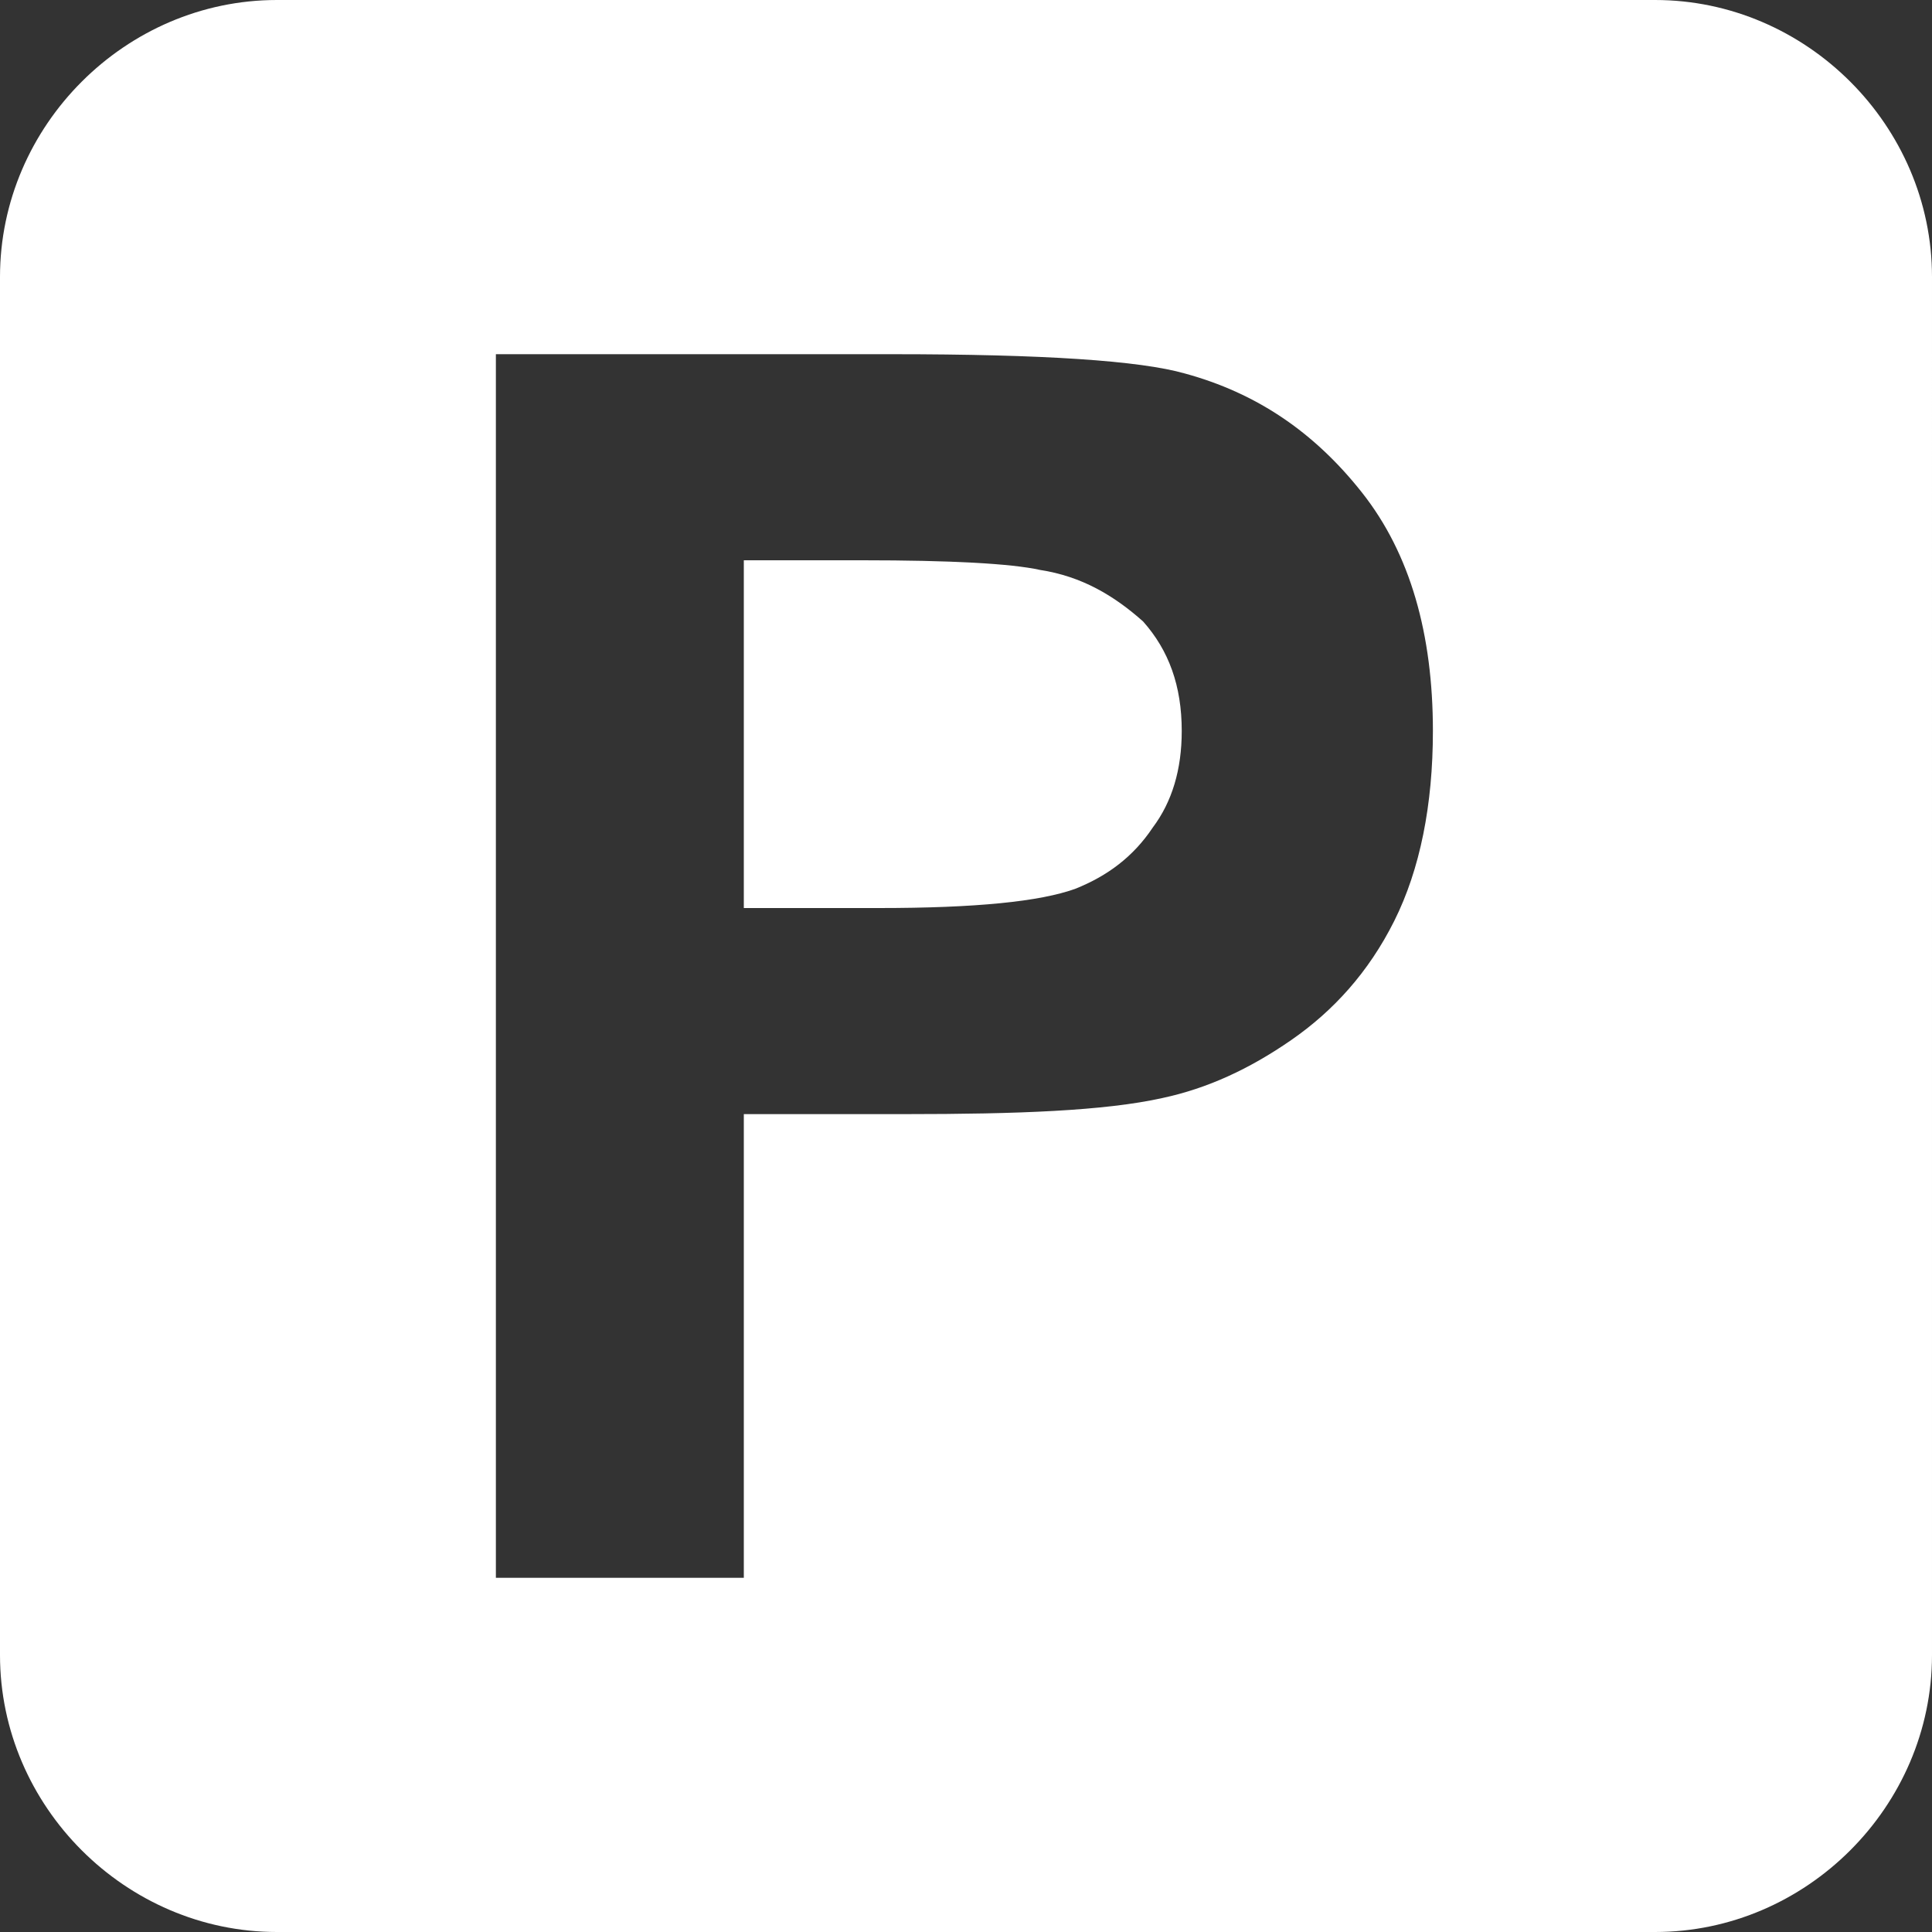
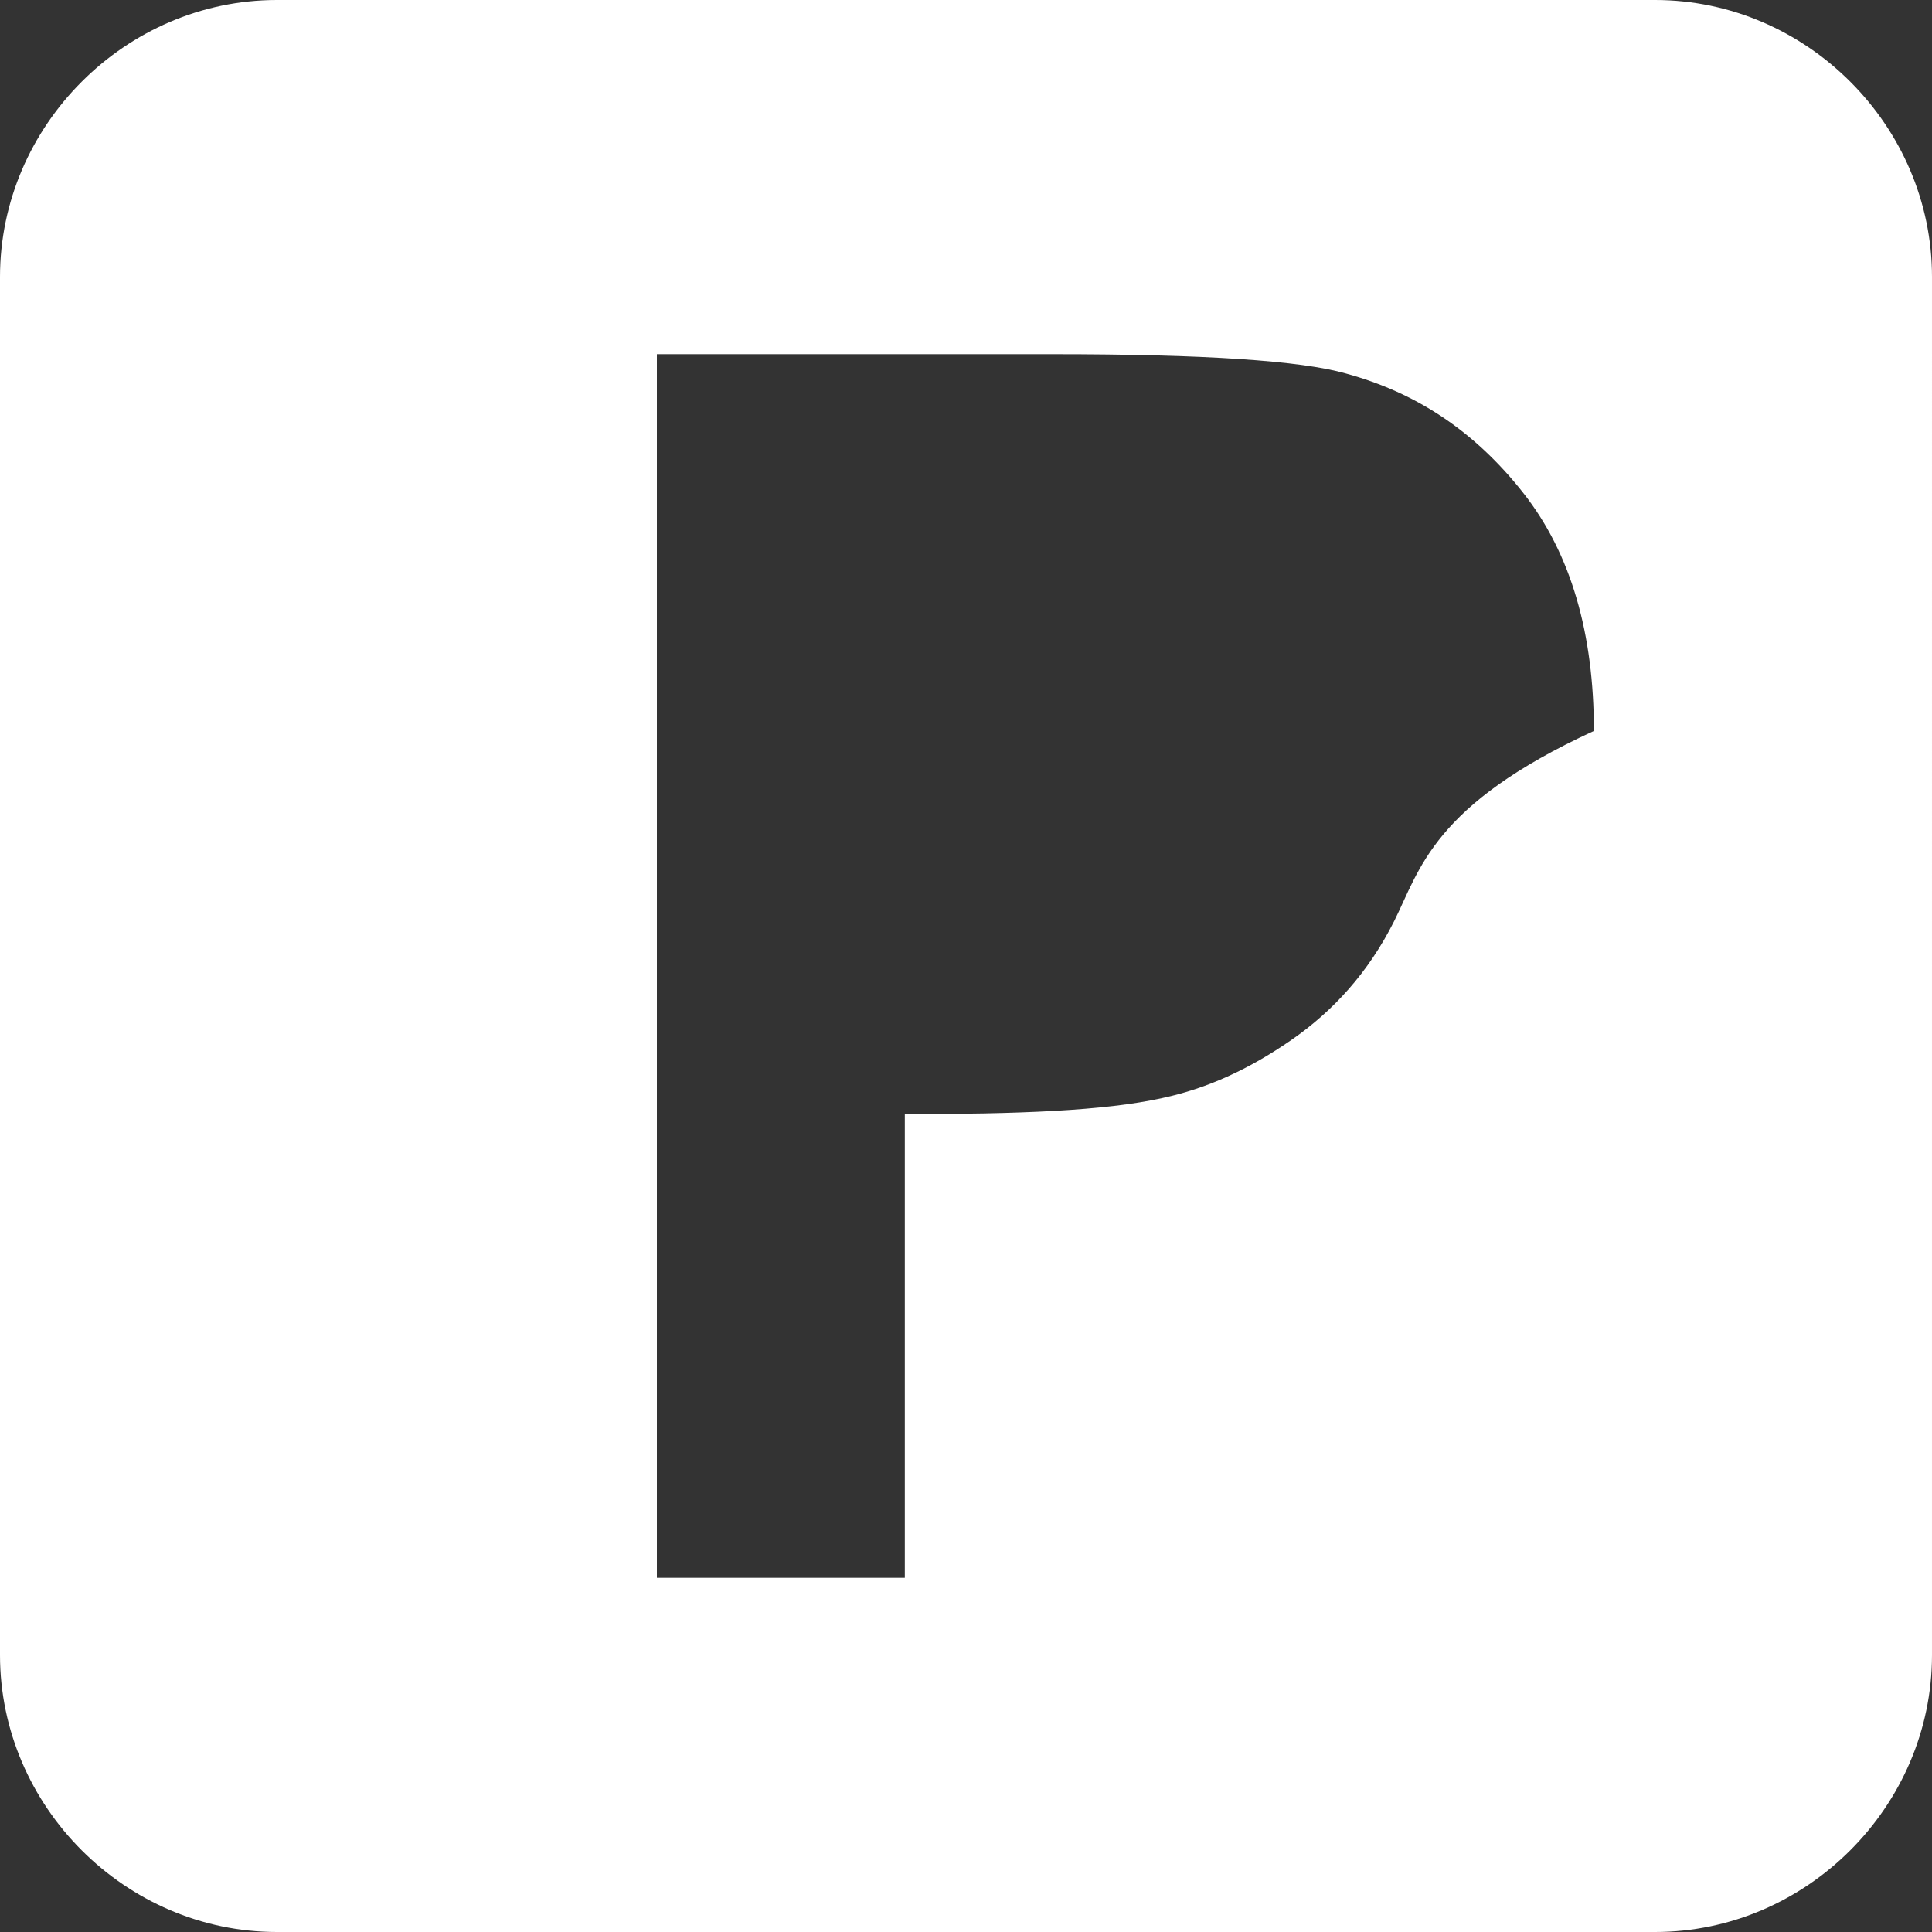
<svg xmlns="http://www.w3.org/2000/svg" version="1.1" id="Layer_1" x="0px" y="0px" viewBox="0 0 60 60" style="enable-background:new 0 0 60 60;" xml:space="preserve">
  <rect x="0" y="0" width="60" height="60" fill="#333333" stroke="none" />
  <style type="text/css">
	.st0{fill:#FFFFFF;}
</style>
  <g>
-     <path class="st0" d="M32.3,17.7c-0.9-0.2-2.8-0.3-5.5-0.3h-3.7v10.8h4.2c3,0,5-0.2,6.1-0.6c1-0.4,1.8-1,2.4-1.9   c0.6-0.8,0.9-1.8,0.9-3c0-1.4-0.4-2.5-1.2-3.4C34.6,18.5,33.6,17.9,32.3,17.7z" />
-     <path class="st0" d="M51.4,0H8.6C3.9,0,0,3.9,0,8.6v42.8C0,56.1,3.9,60,8.6,60h42.8c4.7,0,8.6-3.9,8.6-8.6V8.6   C60,3.9,56.1,0,51.4,0z M43.3,28.6c-0.8,1.6-1.9,2.8-3.2,3.7c-1.3,0.9-2.6,1.5-4,1.8c-1.8,0.4-4.5,0.5-8,0.5h-5V49h-7.7V11h12.3   c4.7,0,7.7,0.2,9.1,0.6c2.2,0.6,4,1.8,5.5,3.7c1.5,1.9,2.2,4.4,2.2,7.4C44.5,25,44.1,27,43.3,28.6z" />
+     <path class="st0" d="M51.4,0H8.6C3.9,0,0,3.9,0,8.6v42.8C0,56.1,3.9,60,8.6,60h42.8c4.7,0,8.6-3.9,8.6-8.6V8.6   C60,3.9,56.1,0,51.4,0z M43.3,28.6c-0.8,1.6-1.9,2.8-3.2,3.7c-1.3,0.9-2.6,1.5-4,1.8c-1.8,0.4-4.5,0.5-8,0.5V49h-7.7V11h12.3   c4.7,0,7.7,0.2,9.1,0.6c2.2,0.6,4,1.8,5.5,3.7c1.5,1.9,2.2,4.4,2.2,7.4C44.5,25,44.1,27,43.3,28.6z" />
  </g>
</svg>